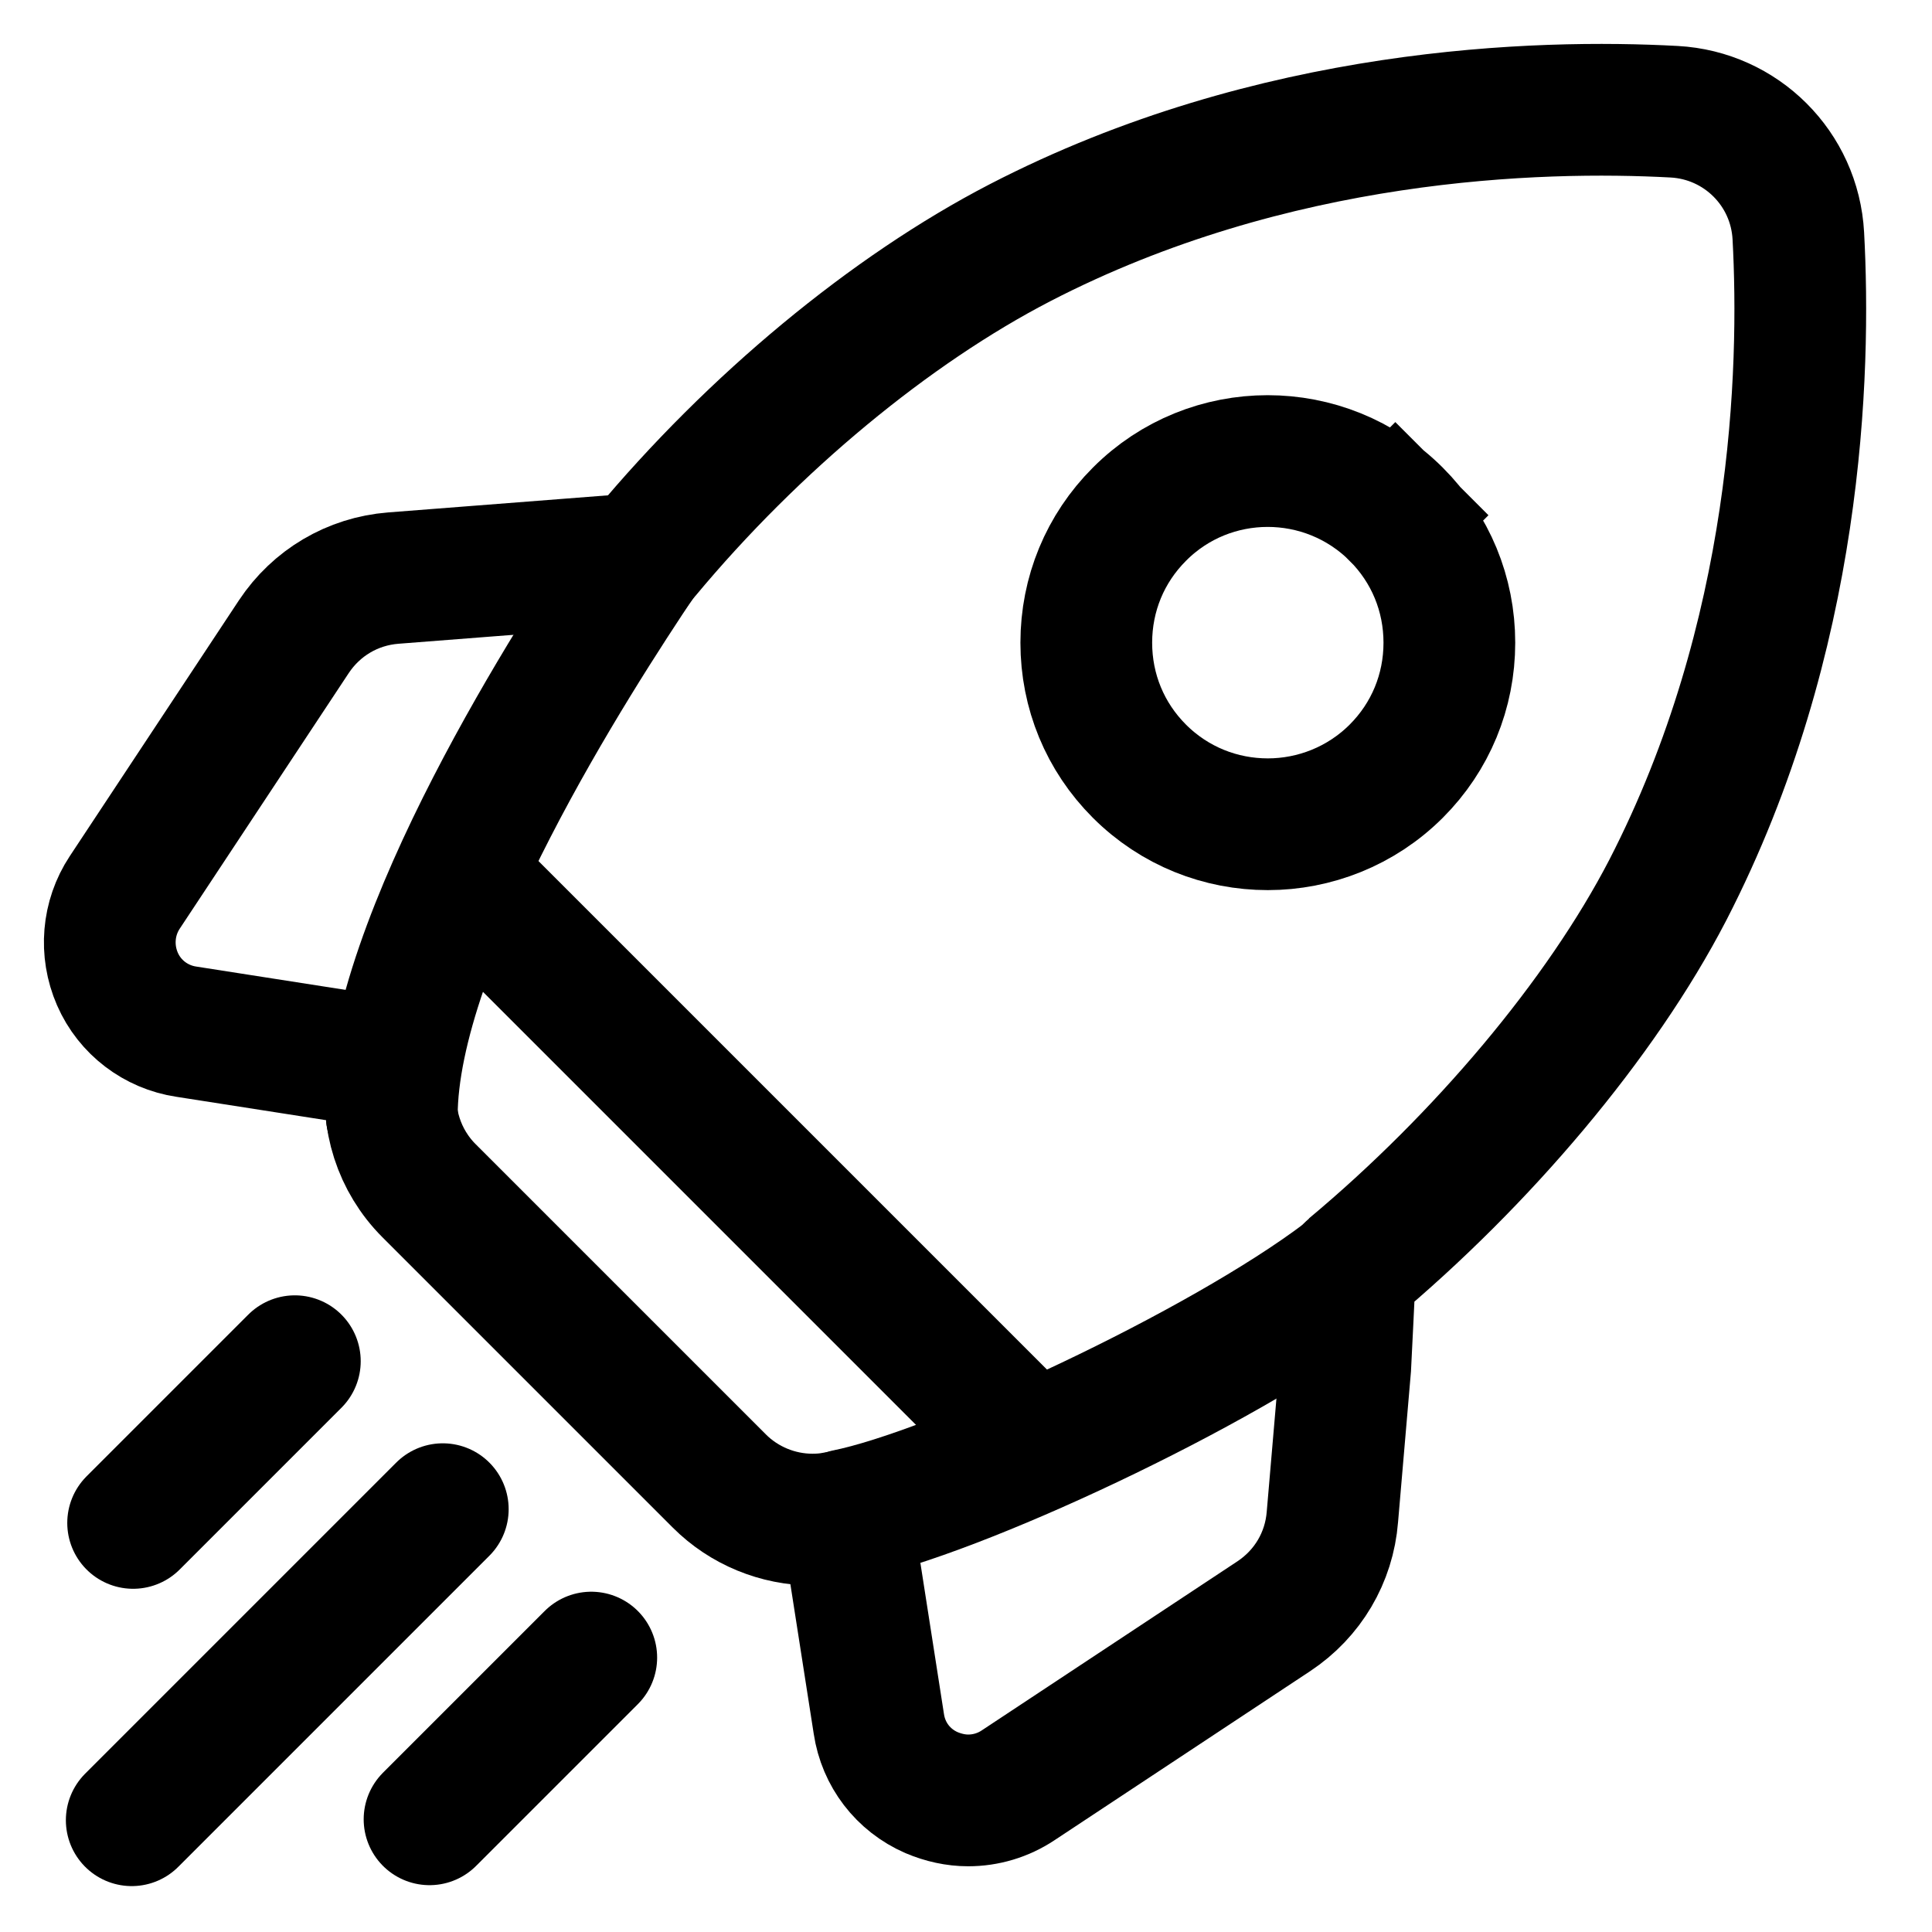
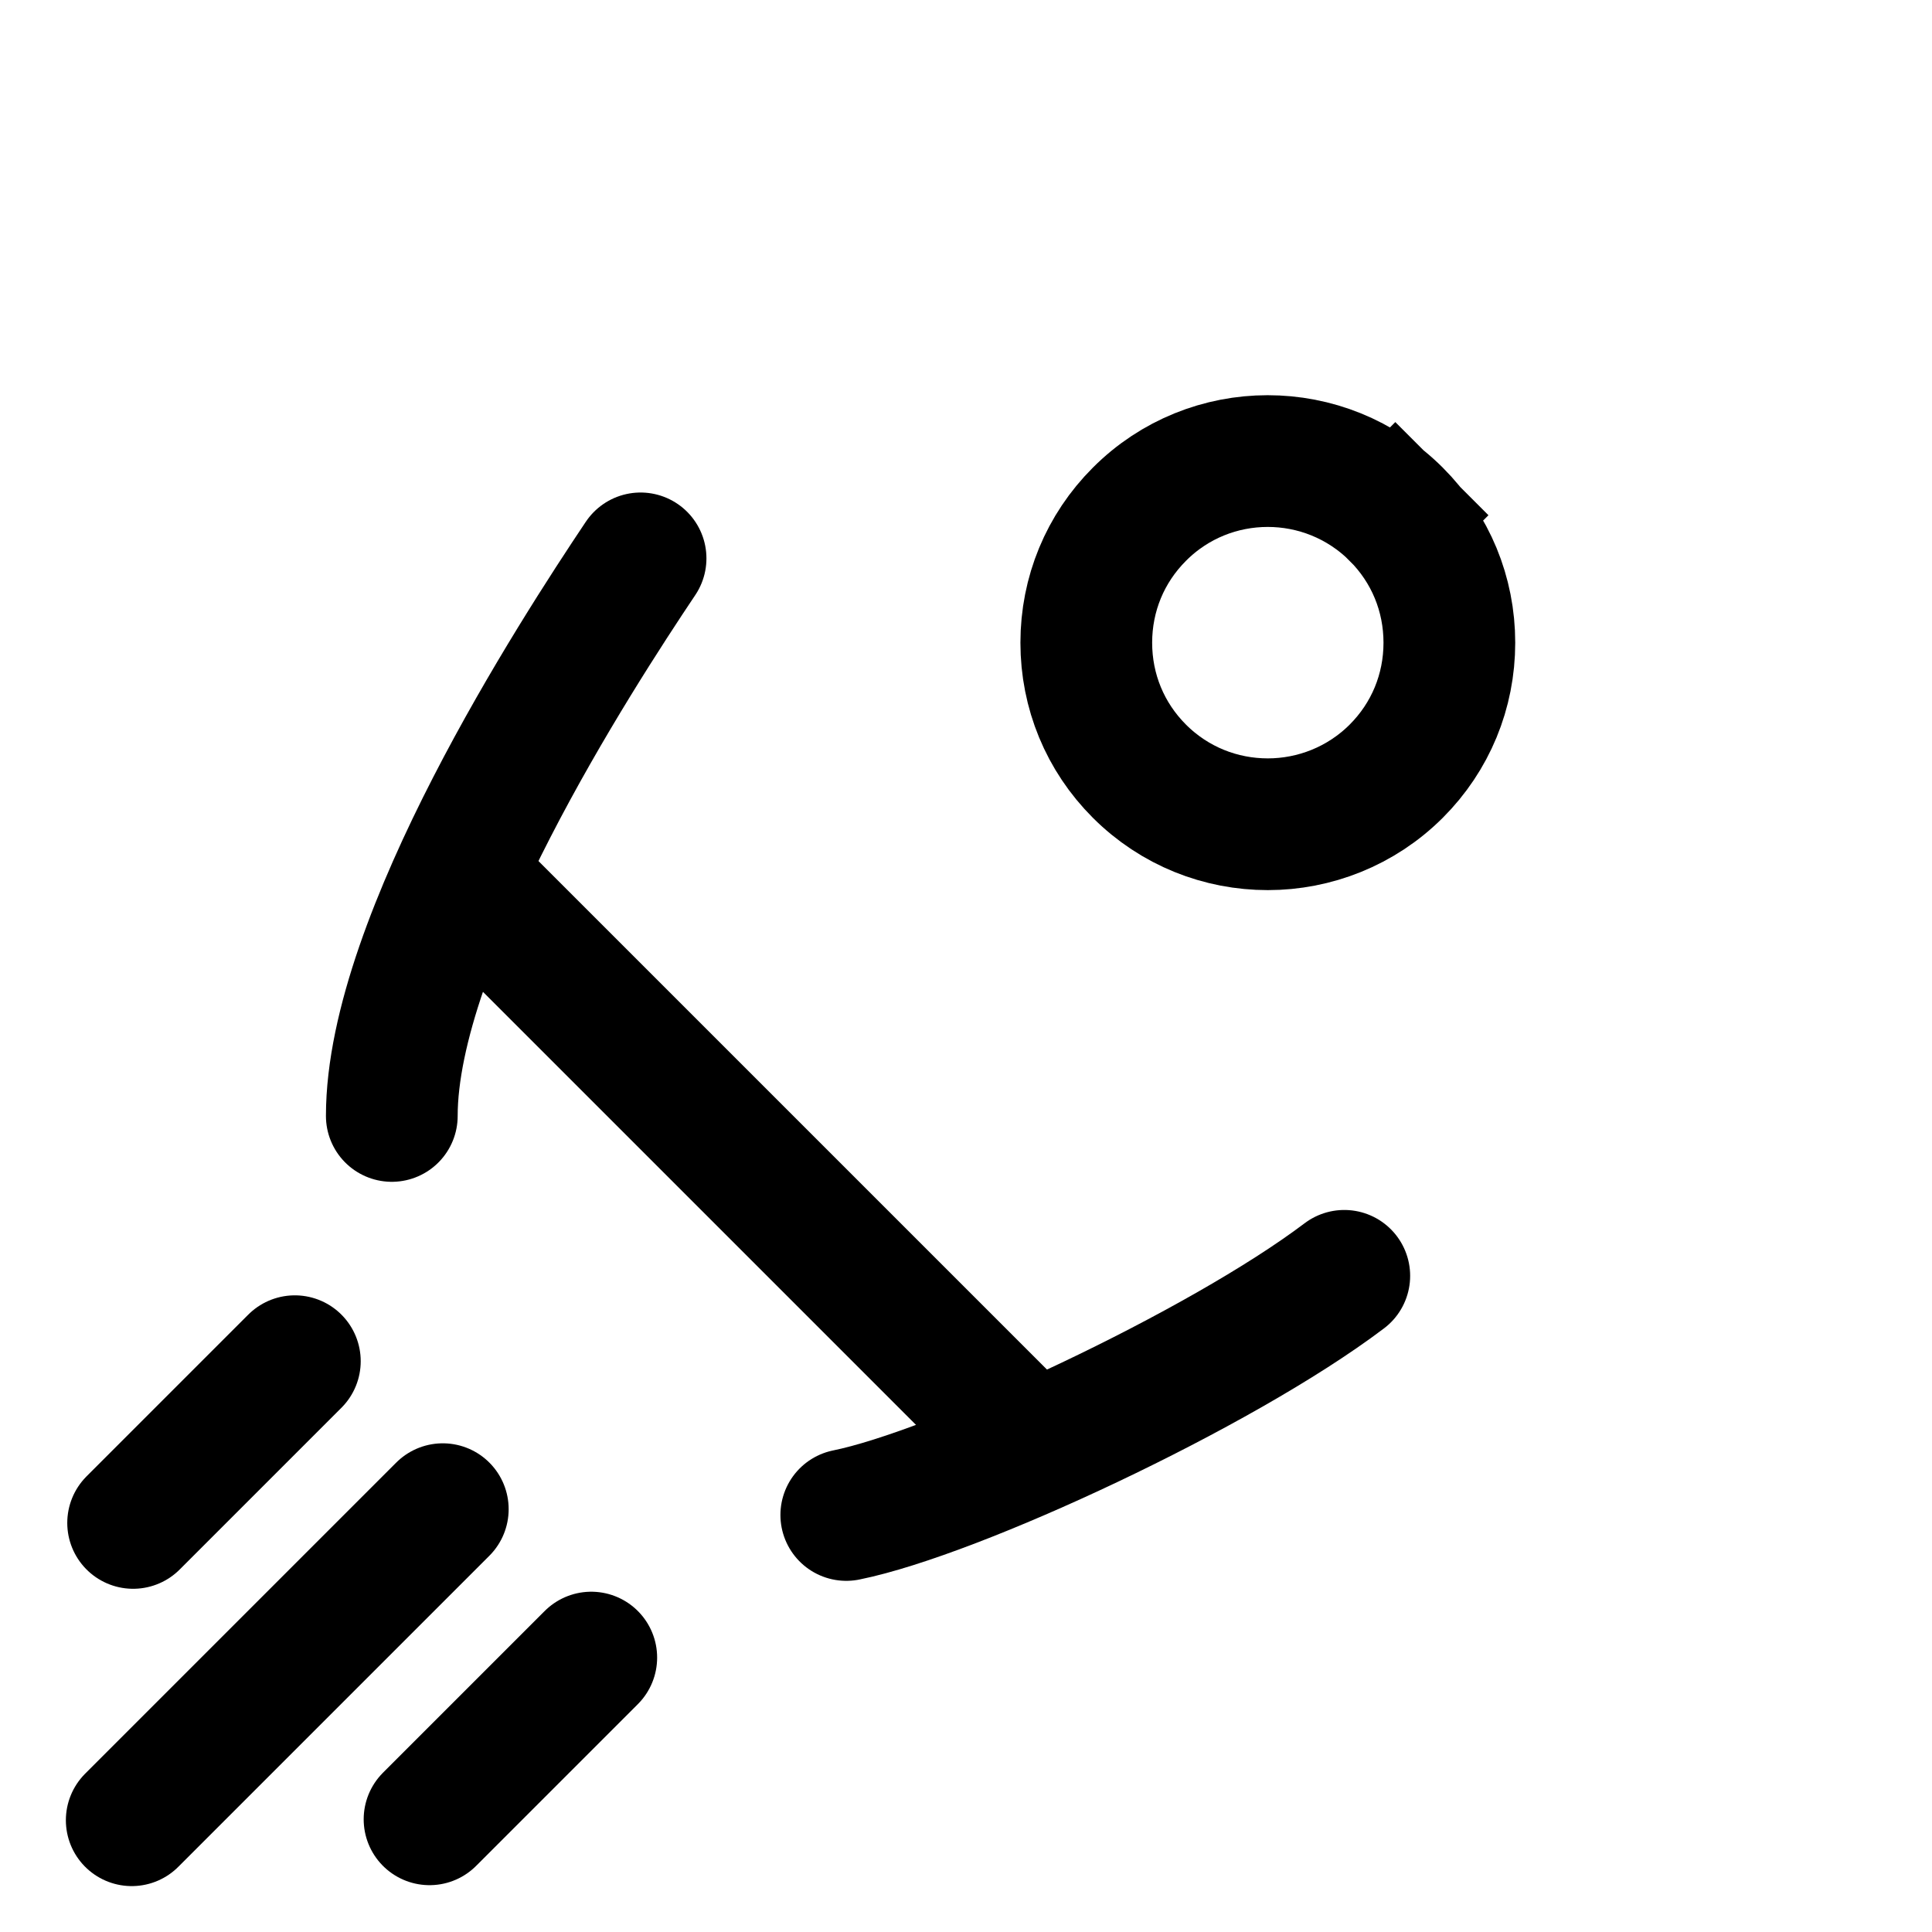
<svg xmlns="http://www.w3.org/2000/svg" width="54" height="54" viewBox="0 0 54 54" fill="none">
  <g clip-path="url(#clip0_16729_9779)">
    <g clip-path="url(#clip1_16729_9779)">
-       <path d="M50.264 6.593C50.162 4.711 48.663 3.225 46.794 3.123C43.004 2.918 35.59 3.123 28.508 6.785C24.897 8.655 21.069 11.817 18.021 15.48C17.983 15.531 17.944 15.569 17.906 15.62L10.991 16.158C9.851 16.248 8.84 16.85 8.212 17.797L3.487 24.943C3.013 25.66 2.937 26.569 3.282 27.363C3.628 28.157 4.358 28.707 5.203 28.835L11.029 29.745C11.004 29.86 10.991 29.975 10.965 30.09C10.773 31.256 11.157 32.446 11.99 33.279L20.108 41.397C20.8 42.089 21.747 42.473 22.708 42.473C22.9 42.473 23.105 42.46 23.309 42.422C23.425 42.409 23.54 42.383 23.655 42.358L24.564 48.184C24.692 49.042 25.243 49.759 26.037 50.105C26.37 50.245 26.716 50.322 27.061 50.322C27.548 50.322 28.035 50.181 28.457 49.9L35.602 45.175C36.55 44.547 37.152 43.536 37.241 42.396L37.6 38.209C37.702 36.262 37.715 35.507 37.766 35.468C41.416 32.421 44.745 28.49 46.615 24.879C50.264 17.797 50.469 10.383 50.264 6.593Z" stroke="black" stroke-width="3.682" stroke-miterlimit="10" stroke-linecap="round" />
      <path d="M23.654 42.344C26.689 41.73 34.103 38.285 37.573 35.66" stroke="black" stroke-width="3.682" stroke-miterlimit="10" stroke-linecap="round" />
      <path d="M12.887 24.507L28.855 40.475" stroke="black" stroke-width="3.682" stroke-miterlimit="10" stroke-linecap="round" />
      <path d="M17.904 15.607C16.086 18.322 10.951 26.248 10.951 31.191" stroke="black" stroke-width="3.682" stroke-miterlimit="10" stroke-linecap="round" />
      <path d="M3.721 42.566L8.241 38.046" stroke="black" stroke-width="3.682" stroke-miterlimit="10" stroke-linecap="round" />
      <path d="M3.682 50.876L12.376 42.182" stroke="black" stroke-width="3.682" stroke-miterlimit="10" stroke-linecap="round" />
      <path d="M12.006 50.85L16.526 46.33" stroke="black" stroke-width="3.682" stroke-miterlimit="10" stroke-linecap="round" />
-       <path d="M31.846 14.374L31.846 14.374L31.849 14.371C33.817 12.394 37.041 12.389 39.026 14.374L40.301 13.099L39.026 14.374C39.985 15.333 40.51 16.606 40.51 17.964C40.51 19.322 39.985 20.595 39.026 21.554C38.041 22.538 36.736 23.038 35.436 23.038C34.125 23.038 32.832 22.54 31.846 21.554C30.887 20.595 30.362 19.322 30.362 17.964C30.362 16.606 30.887 15.333 31.846 14.374Z" stroke="black" stroke-width="3.682" stroke-miterlimit="10" stroke-linecap="round" />
+       <path d="M31.846 14.374L31.846 14.374C33.817 12.394 37.041 12.389 39.026 14.374L40.301 13.099L39.026 14.374C39.985 15.333 40.51 16.606 40.51 17.964C40.51 19.322 39.985 20.595 39.026 21.554C38.041 22.538 36.736 23.038 35.436 23.038C34.125 23.038 32.832 22.54 31.846 21.554C30.887 20.595 30.362 19.322 30.362 17.964C30.362 16.606 30.887 15.333 31.846 14.374Z" stroke="black" stroke-width="3.682" stroke-miterlimit="10" stroke-linecap="round" />
    </g>
  </g>
  <defs>
    <clipPath id="clip0_16729_9779">
      <rect width="54" height="54" fill="white" />
    </clipPath>
    <clipPath id="clip1_16729_9779">
      <rect width="73.636" height="73.636" fill="white" transform="translate(-9.818 -10.432)" />
    </clipPath>
  </defs>
</svg>